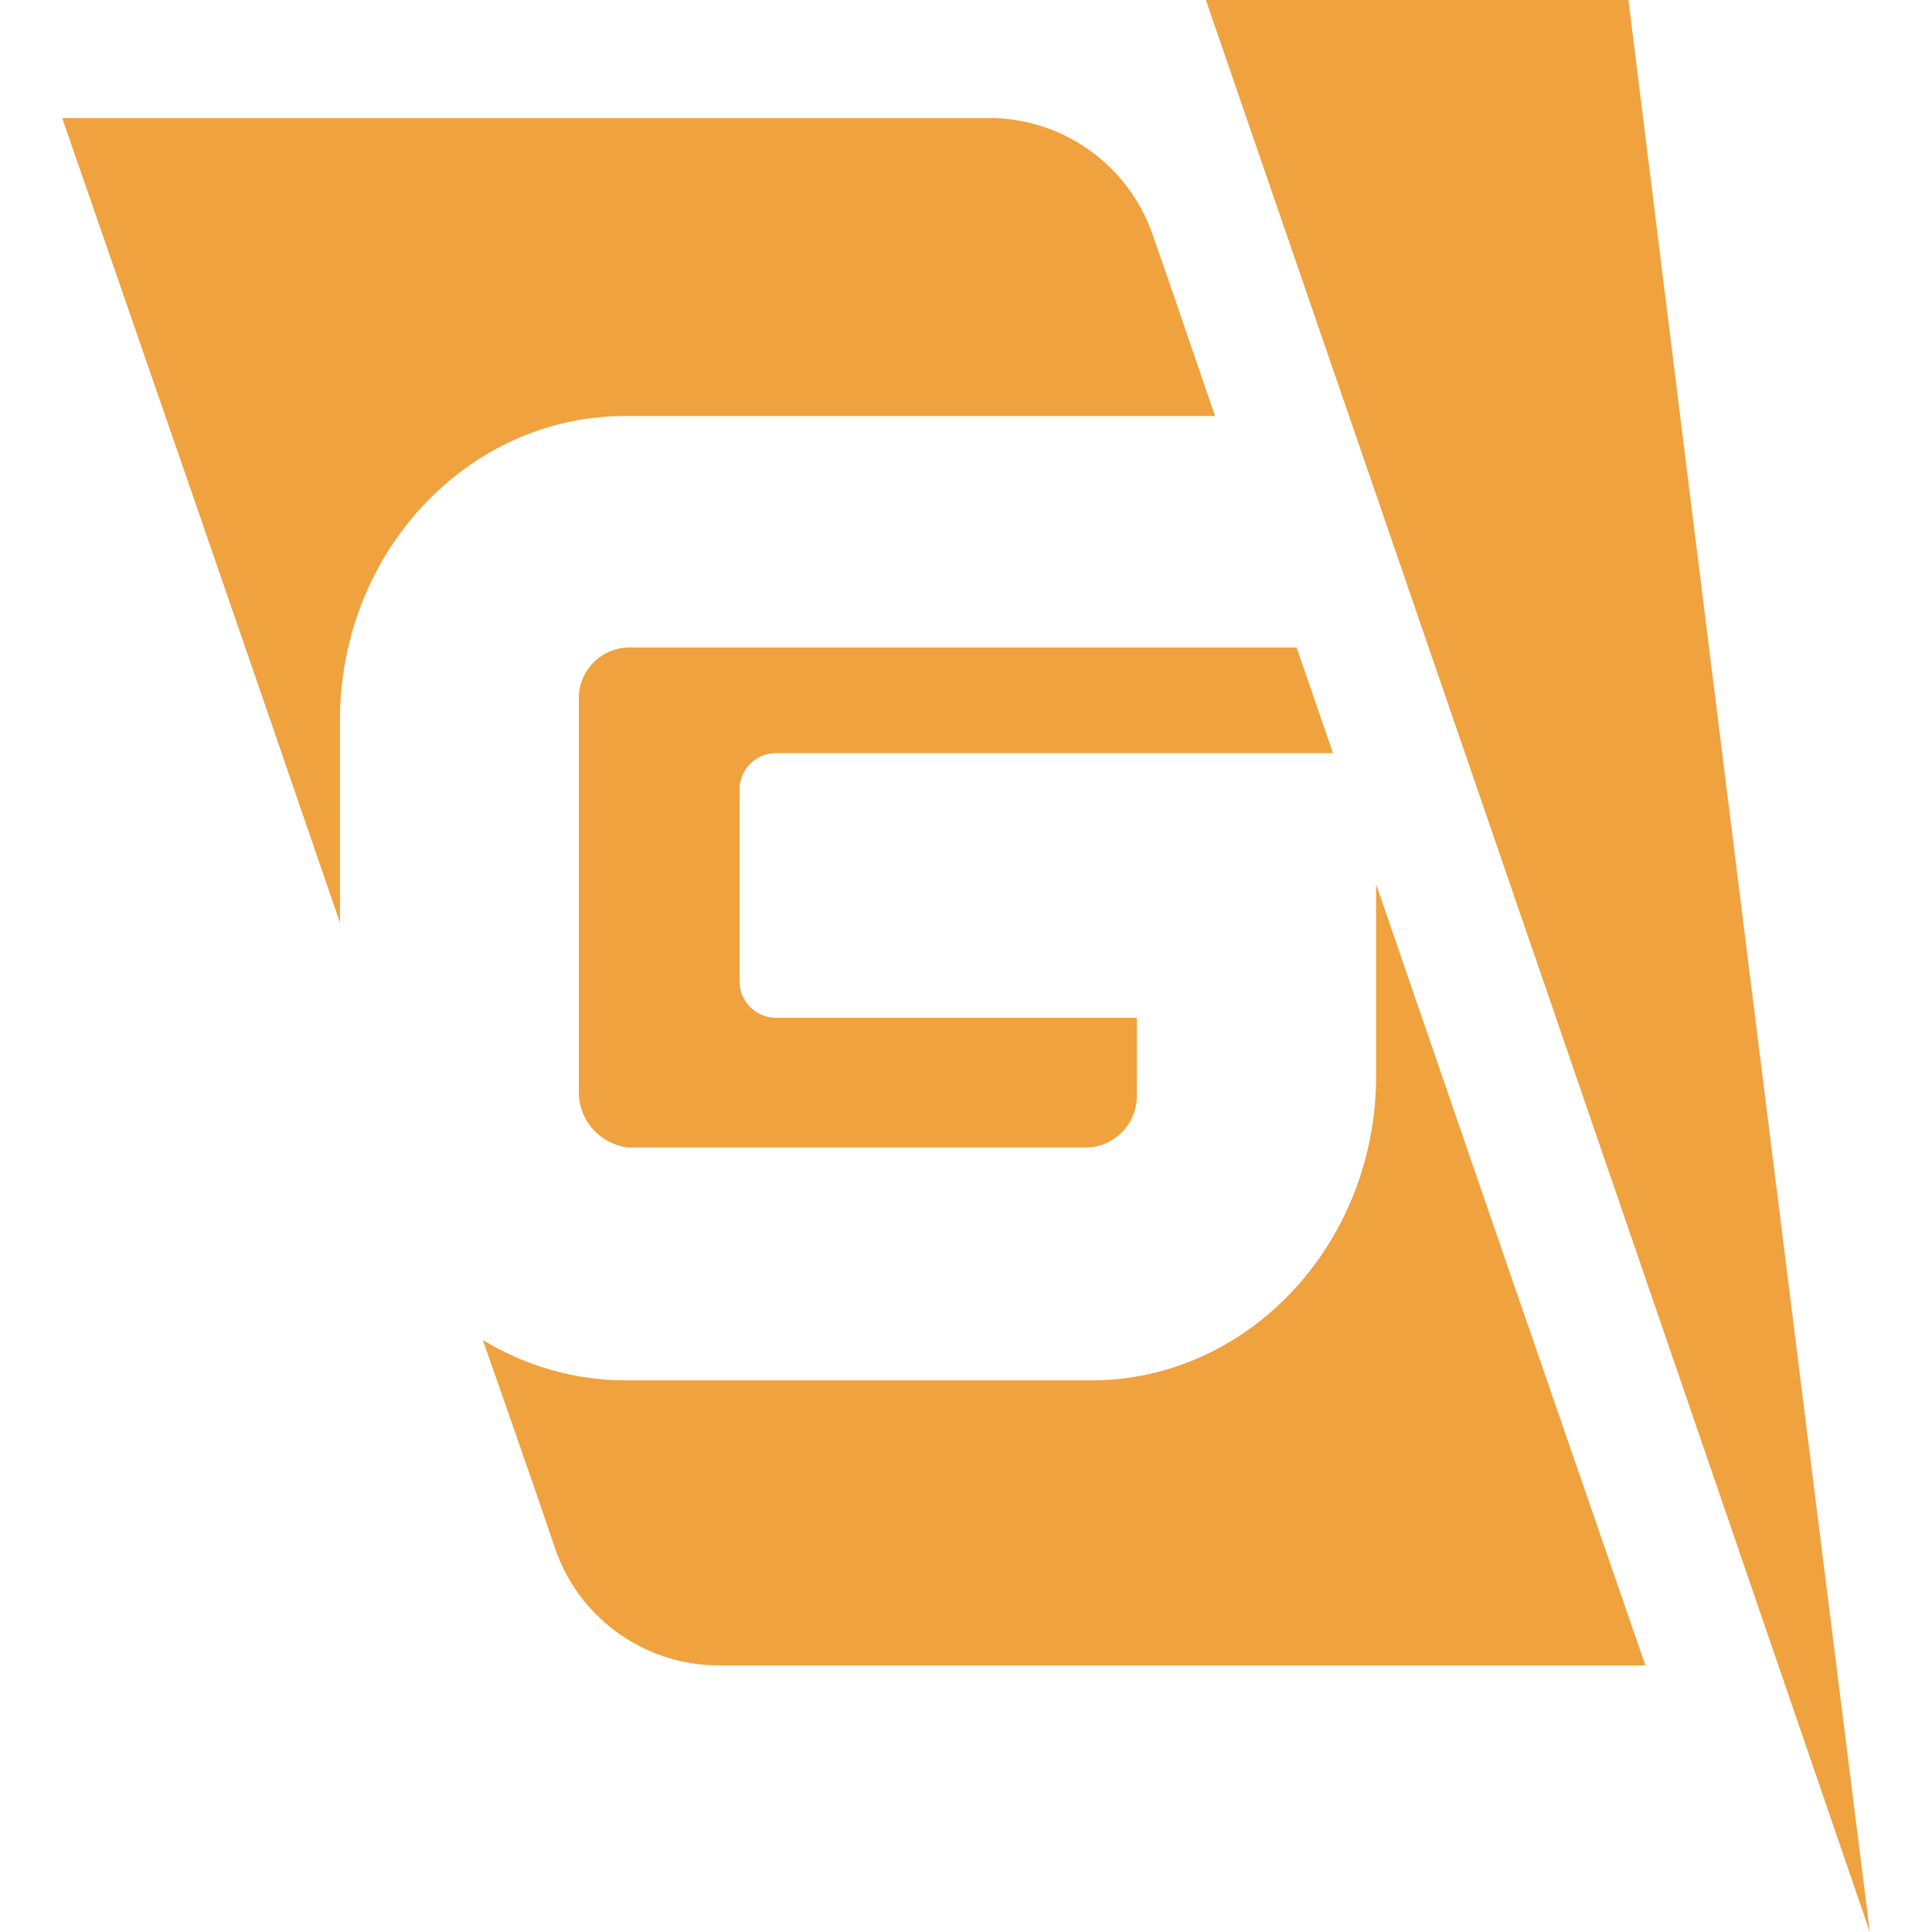
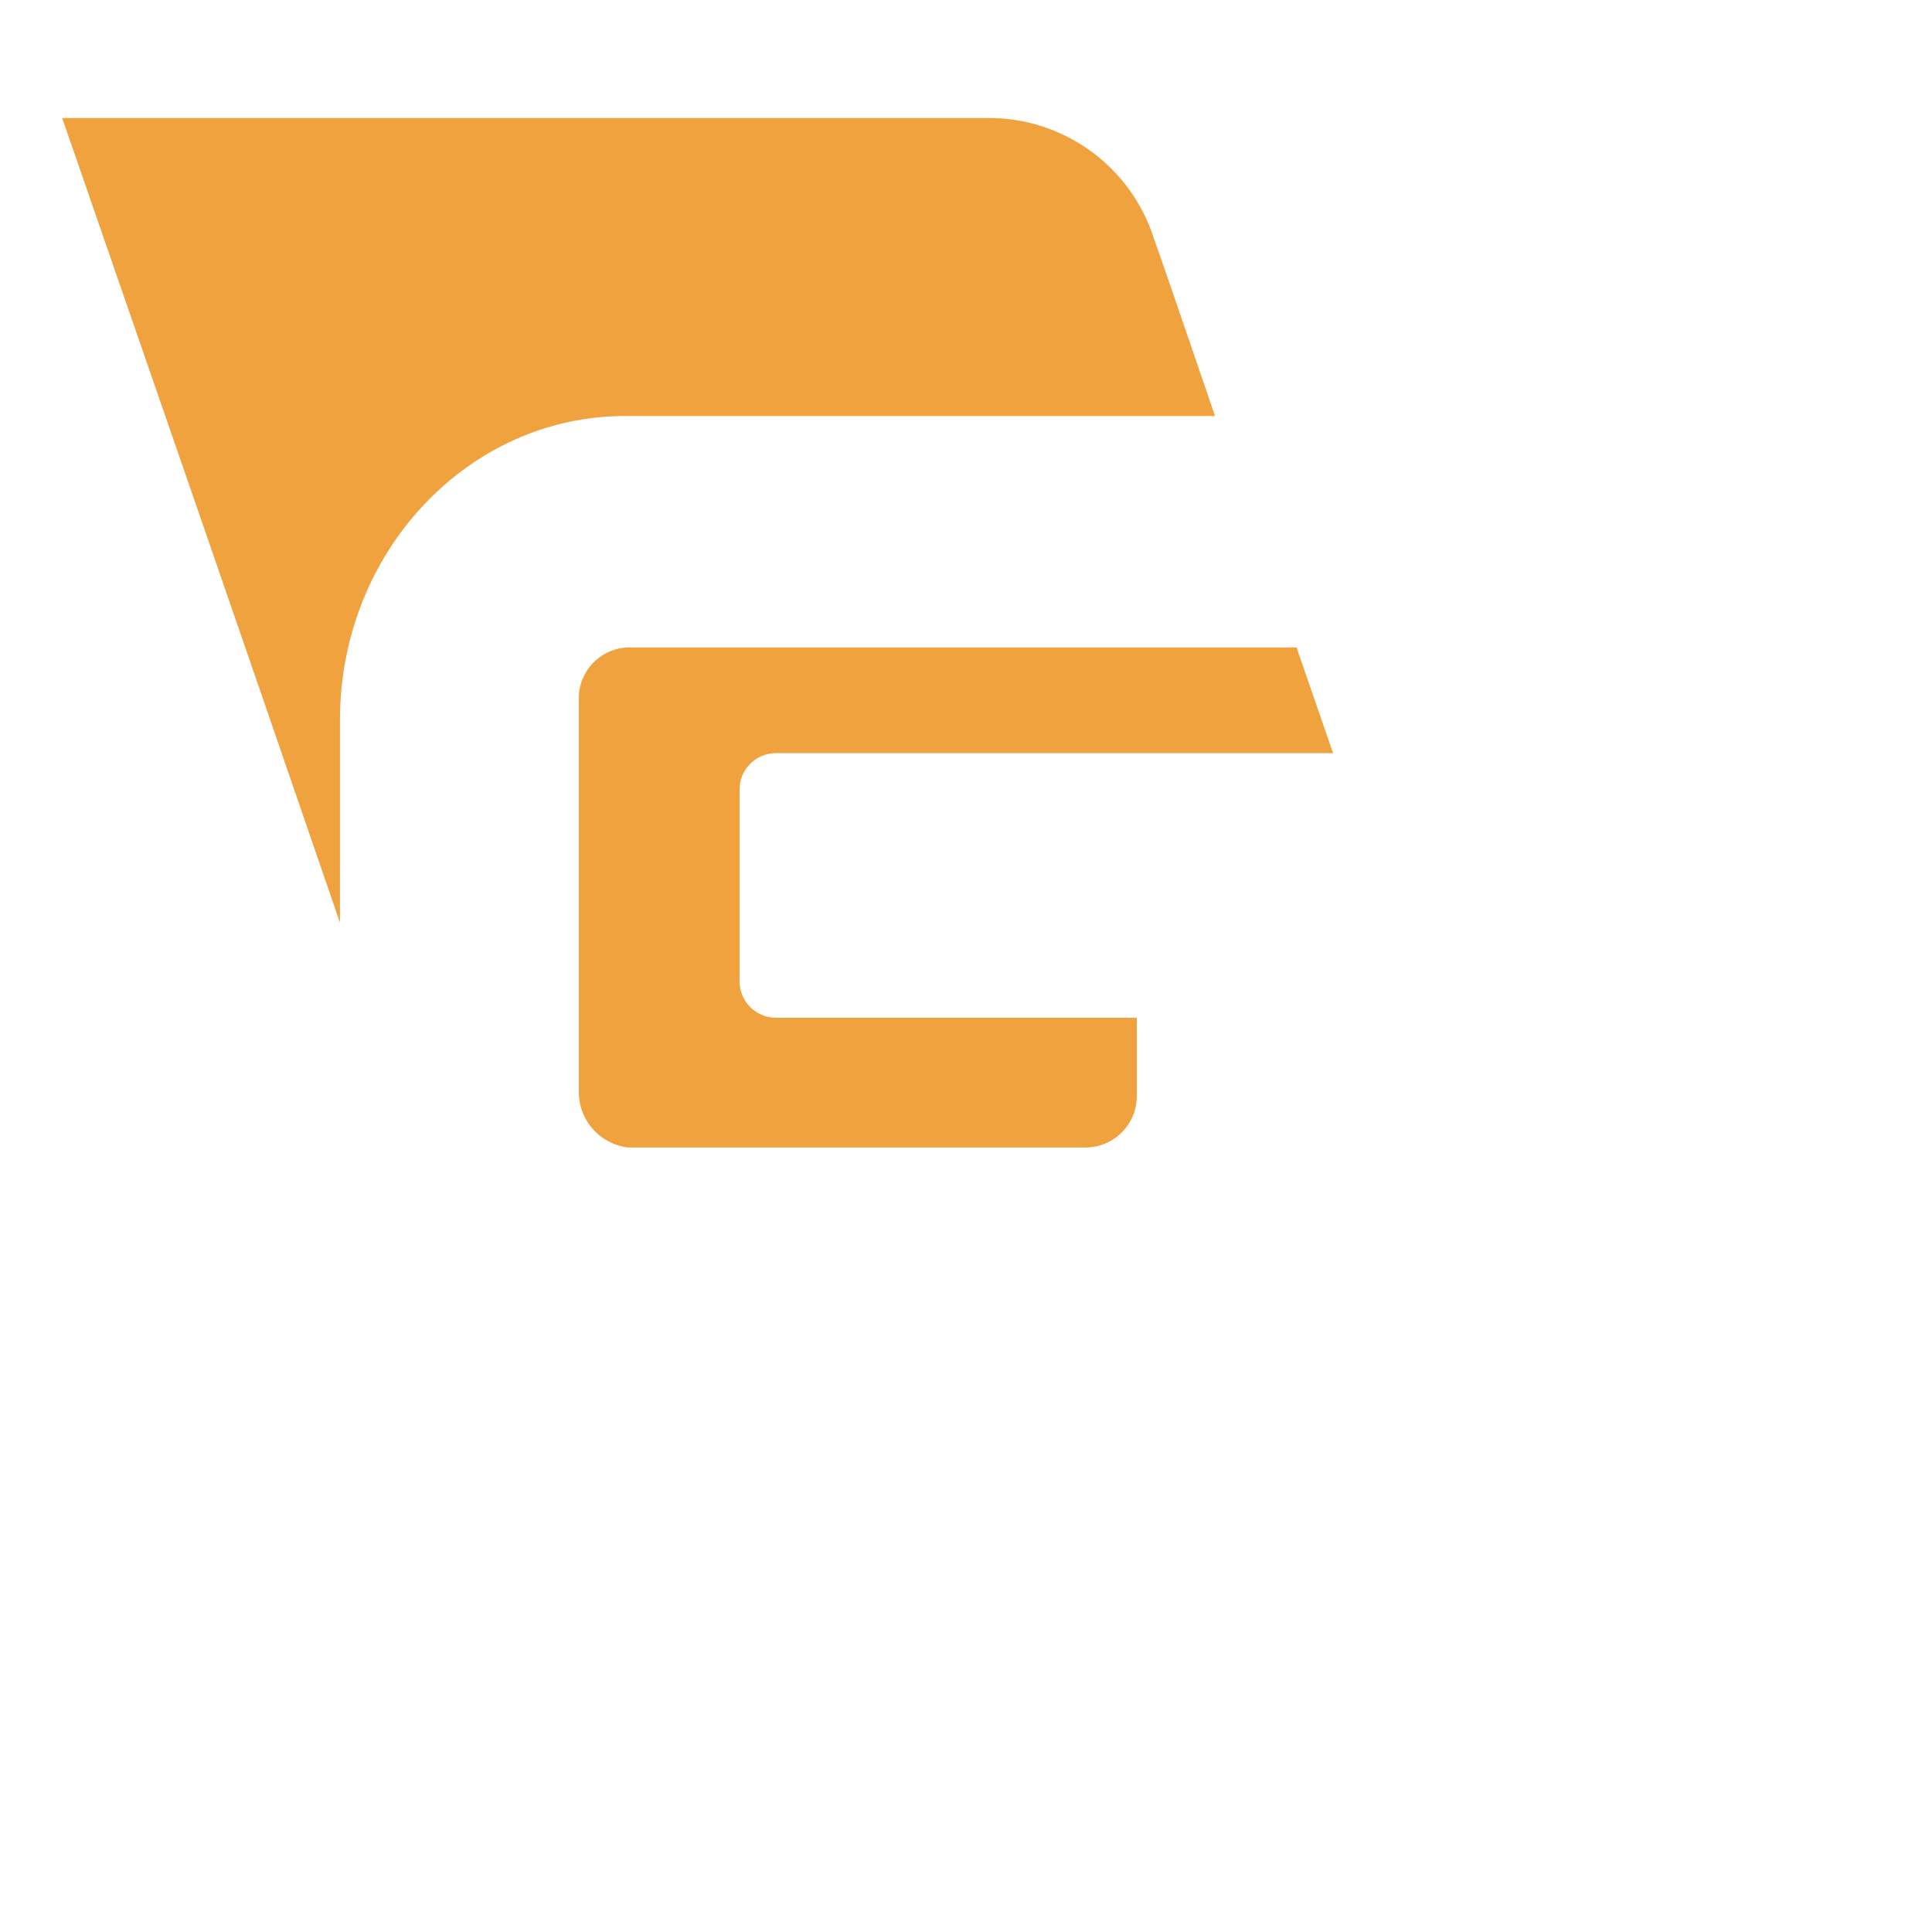
<svg xmlns="http://www.w3.org/2000/svg" version="1.1" id="Layer_1" x="0px" y="0px" viewBox="0 0 1768 1768" style="enable-background:new 0 0 1768 1768;" xml:space="preserve">
  <style type="text/css">
	.st0{fill:#F0A23F;}
</style>
  <g id="Camada_1" transform="translate(-0.001)">
-     <path id="Path_25" class="st0" d="M1505.7,1523.9c-78.8-227.9-157.5-455.9-246.4-714.8v175.4c0,153.9-117.1,278.7-260.8,278.7   H571.9c-45.9-0.2-90.9-13-130.1-37c35.2,100.2,59.7,171.3,65,187.4c20.6,64.7,80.1,109.1,148,110.4H1505.7z" />
    <path id="Path_26" class="st0" d="M56.9,108h851.5c67.5,1.5,126.7,45.5,147.4,109.8c4.8,13.1,25.7,74,56.1,162.9h-540   c-143.7,0-260.8,124.7-260.8,278.1v185.6C220.4,580,138.7,344.3,56.9,108z" />
    <path id="Path_27" class="st0" d="M1186.5,592.5l33.4,96.7H709c-18.4,0.6-32.9,16.1-32.2,34.6c0,0,0,0,0,0v173   c-0.7,18.4,13.8,33.9,32.2,34.6c0,0,0,0,0,0h331.3v70.4c0.7,26-19.9,47.7-46,48.3c0,0,0,0,0,0H574.9c-24.9-2.9-44-23.3-45.2-48.3   V640.8c-1-25.7,19-47.3,44.7-48.3c0.2,0,0.4,0,0.5,0H1186.5z" />
-     <path id="Path_28" class="st0" d="M1103.5,0h386.7c73.2,589.5,146.8,1178.9,220.9,1768C1508.9,1178.5,1306.4,589.1,1103.5,0z" />
  </g>
</svg>